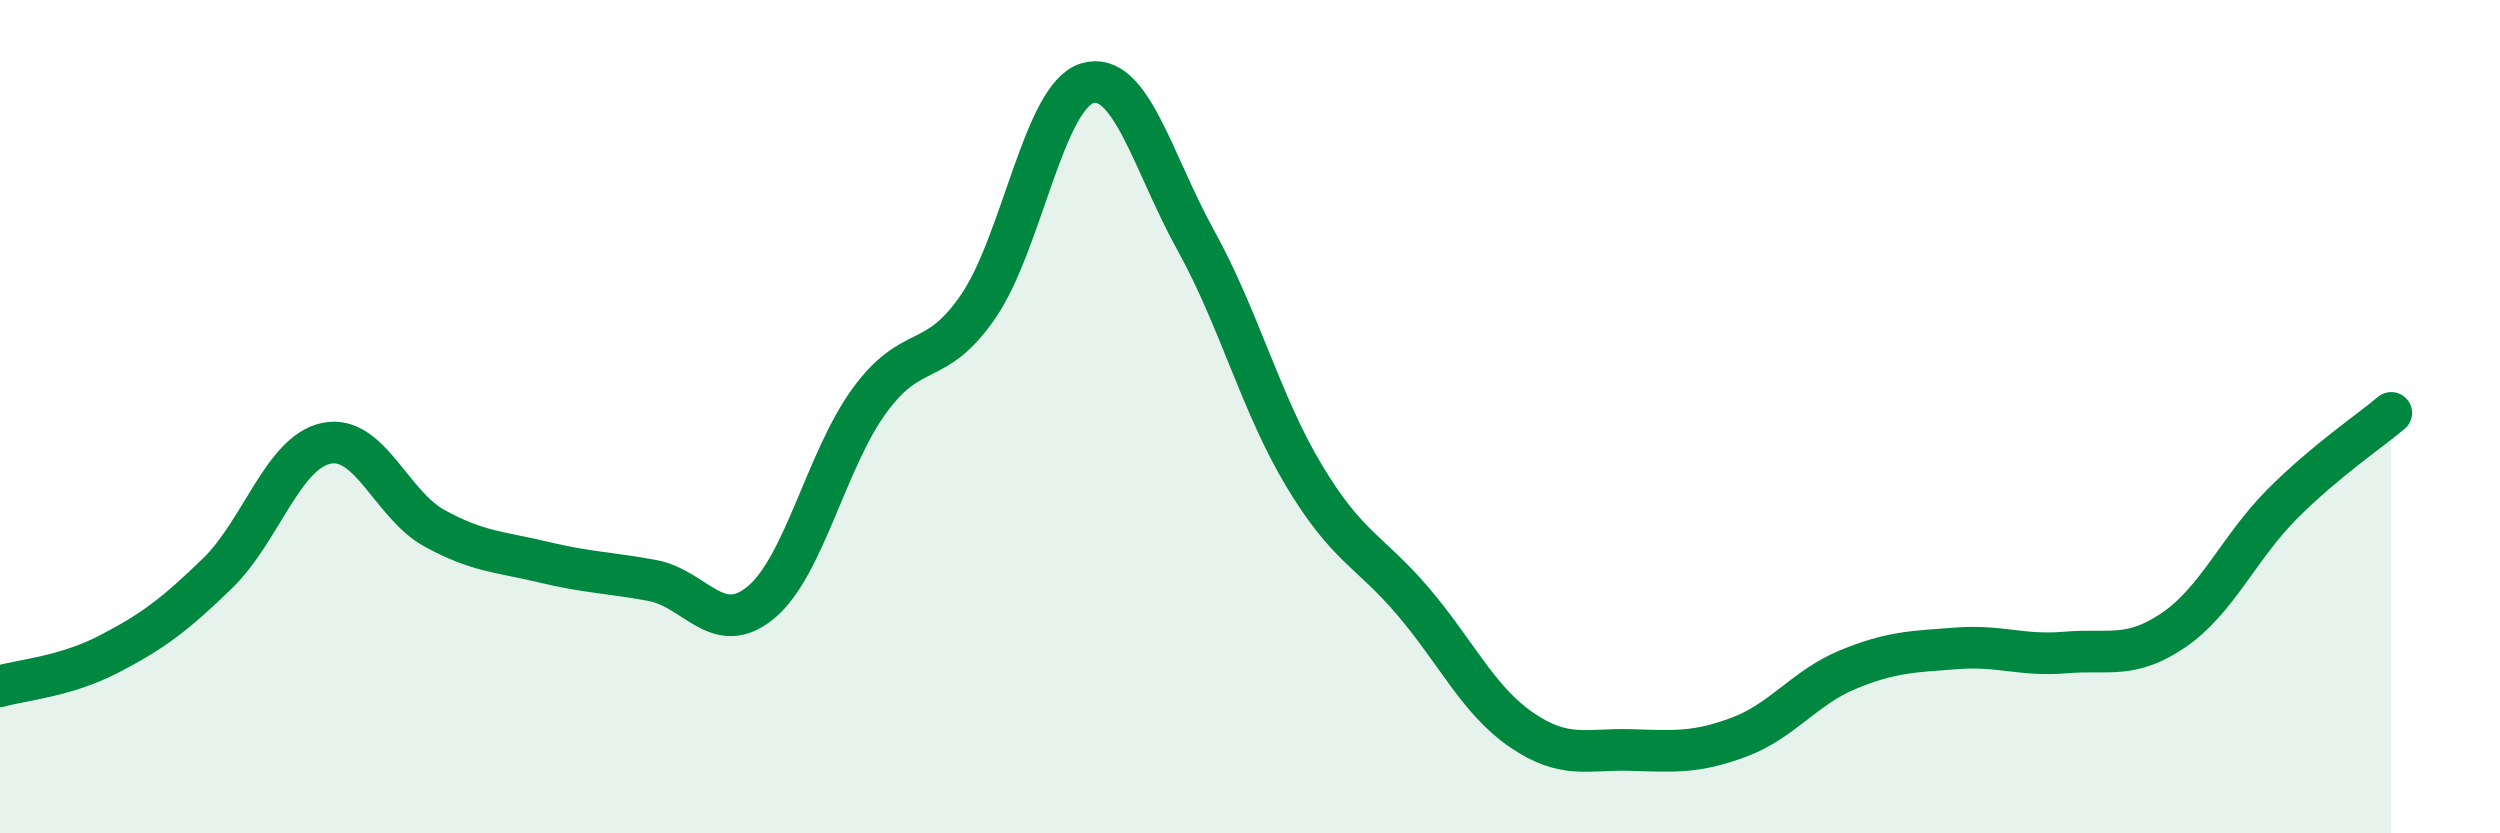
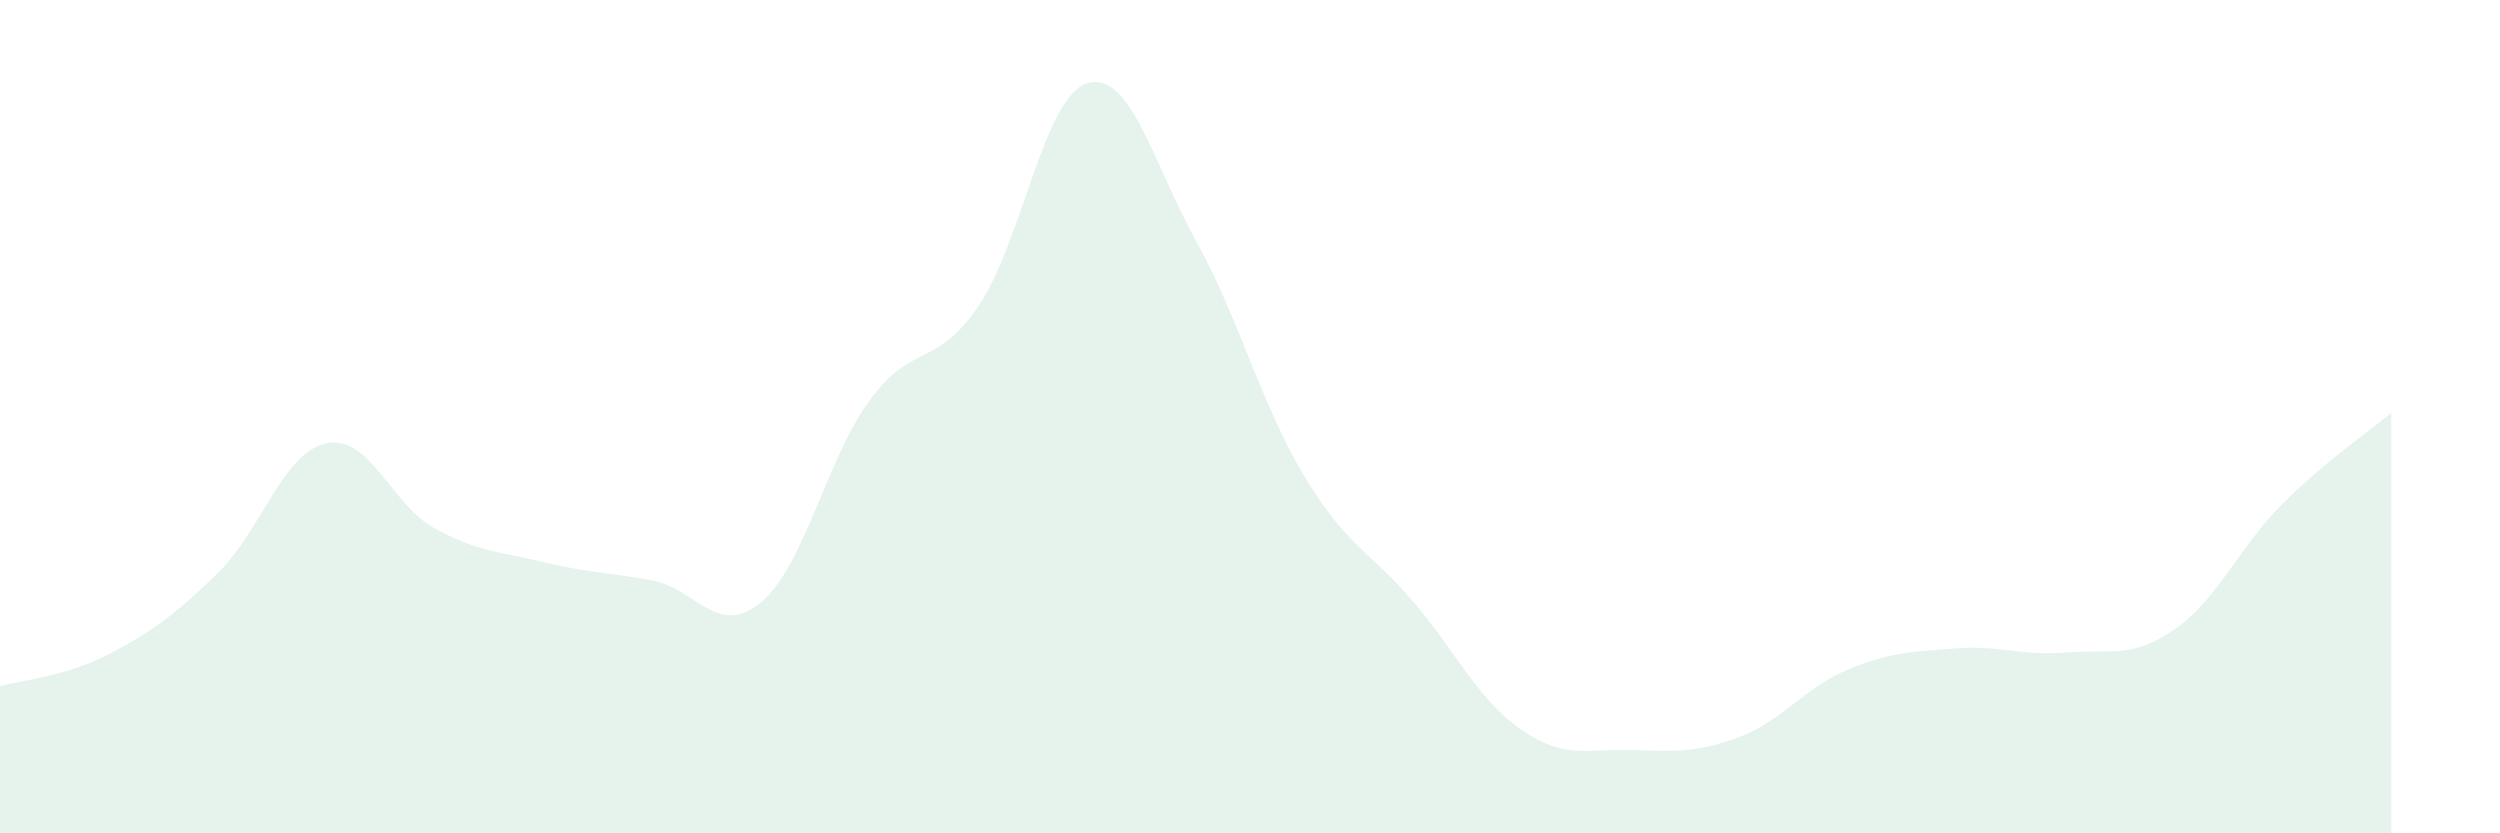
<svg xmlns="http://www.w3.org/2000/svg" width="60" height="20" viewBox="0 0 60 20">
  <path d="M 0,16.47 C 0.52,16.32 1.57,16.24 2.61,15.7 C 3.65,15.16 4.18,14.77 5.22,13.76 C 6.26,12.75 6.79,10.86 7.83,10.64 C 8.87,10.42 9.39,12.11 10.43,12.68 C 11.47,13.25 12,13.24 13.04,13.49 C 14.08,13.74 14.61,13.74 15.65,13.93 C 16.69,14.12 17.22,15.32 18.26,14.46 C 19.3,13.6 19.83,11.03 20.87,9.61 C 21.91,8.19 22.44,8.87 23.48,7.35 C 24.52,5.83 25.05,2.32 26.09,2 C 27.13,1.68 27.66,3.89 28.7,5.77 C 29.74,7.65 30.26,9.69 31.3,11.42 C 32.34,13.15 32.87,13.21 33.91,14.43 C 34.95,15.65 35.48,16.81 36.52,17.52 C 37.56,18.23 38.09,17.97 39.13,18 C 40.17,18.03 40.7,18.08 41.74,17.69 C 42.78,17.3 43.31,16.5 44.35,16.07 C 45.39,15.64 45.92,15.64 46.96,15.56 C 48,15.48 48.53,15.75 49.57,15.66 C 50.61,15.57 51.13,15.83 52.17,15.12 C 53.21,14.41 53.74,13.13 54.78,12.09 C 55.82,11.05 56.87,10.35 57.39,9.91L57.39 20L0 20Z" fill="#008740" opacity="0.1" stroke-linecap="round" stroke-linejoin="round" />
-   <path d="M 0,16.47 C 0.52,16.32 1.57,16.24 2.61,15.7 C 3.65,15.16 4.18,14.77 5.22,13.76 C 6.26,12.75 6.79,10.86 7.83,10.64 C 8.87,10.42 9.39,12.11 10.43,12.68 C 11.47,13.25 12,13.24 13.04,13.49 C 14.08,13.74 14.61,13.74 15.65,13.93 C 16.69,14.12 17.22,15.32 18.26,14.46 C 19.3,13.6 19.83,11.03 20.87,9.61 C 21.91,8.19 22.44,8.87 23.48,7.35 C 24.52,5.83 25.05,2.32 26.09,2 C 27.13,1.68 27.66,3.89 28.7,5.77 C 29.74,7.65 30.26,9.69 31.3,11.42 C 32.34,13.15 32.87,13.21 33.91,14.43 C 34.95,15.65 35.48,16.81 36.52,17.52 C 37.56,18.23 38.09,17.97 39.13,18 C 40.17,18.03 40.7,18.08 41.74,17.69 C 42.78,17.3 43.31,16.5 44.35,16.07 C 45.39,15.64 45.92,15.64 46.96,15.56 C 48,15.48 48.53,15.75 49.57,15.66 C 50.61,15.57 51.13,15.83 52.17,15.12 C 53.21,14.41 53.74,13.13 54.78,12.09 C 55.82,11.05 56.87,10.35 57.39,9.91" stroke="#008740" stroke-width="1" fill="none" stroke-linecap="round" stroke-linejoin="round" />
</svg>